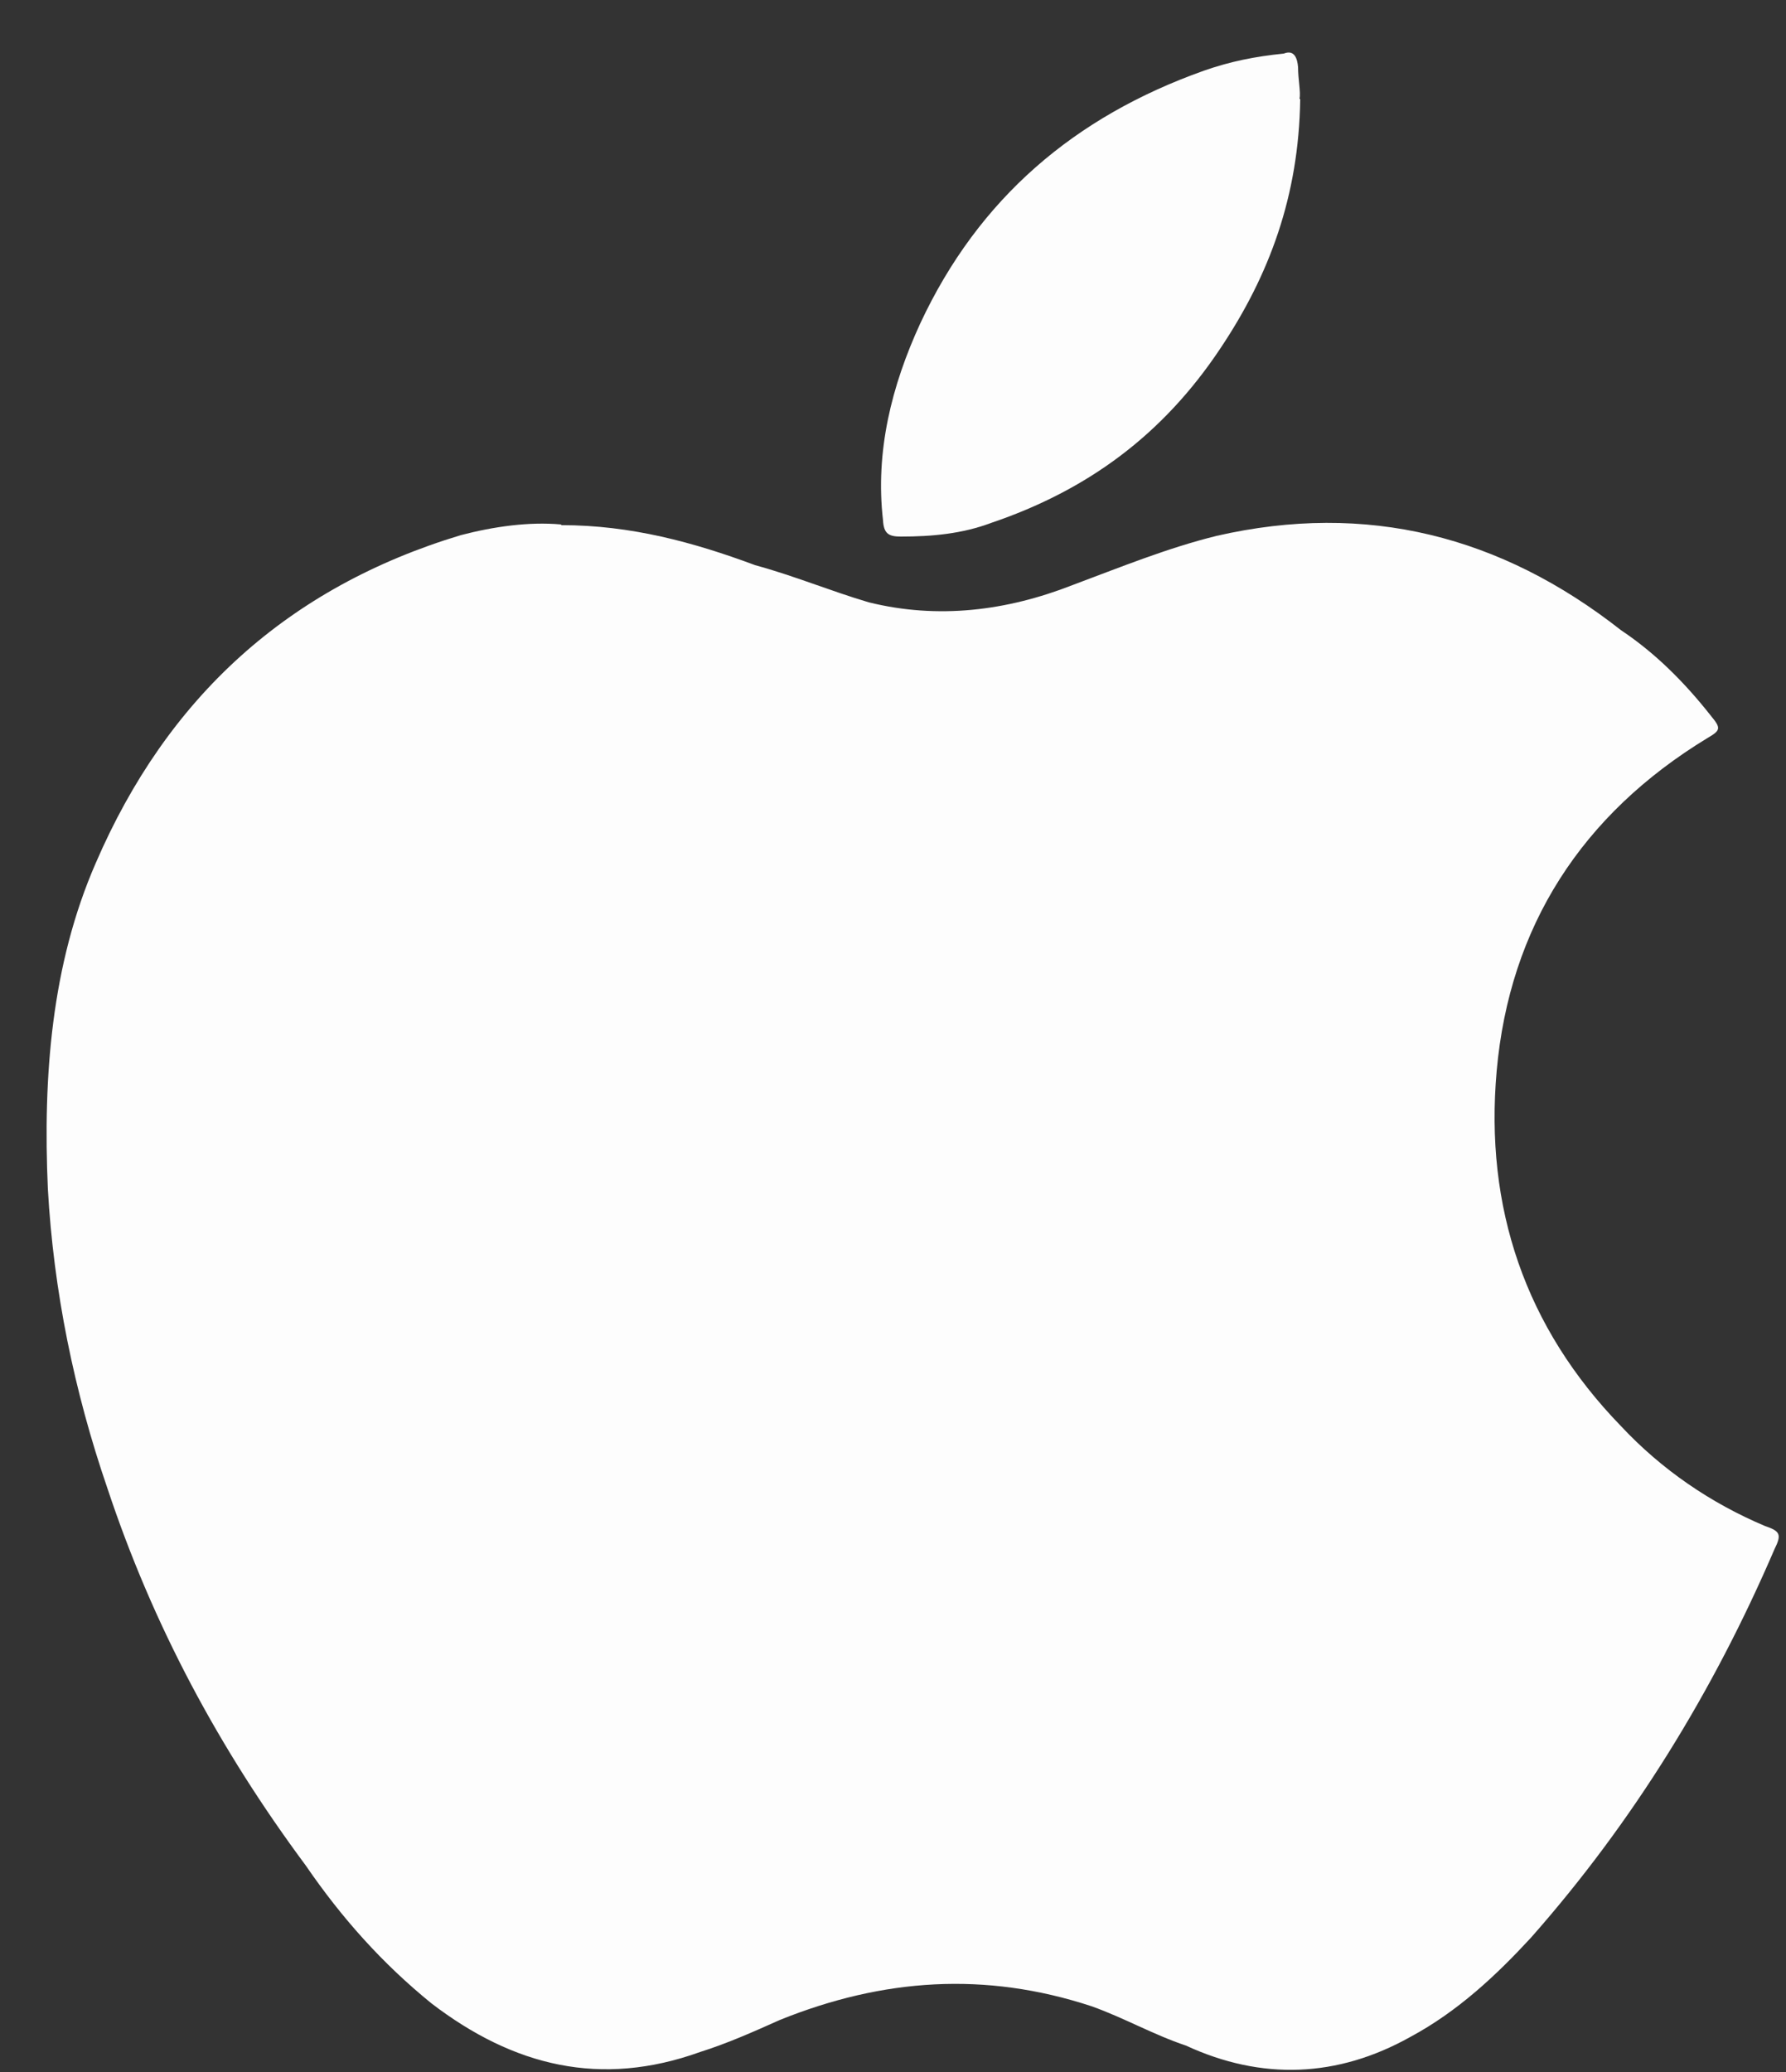
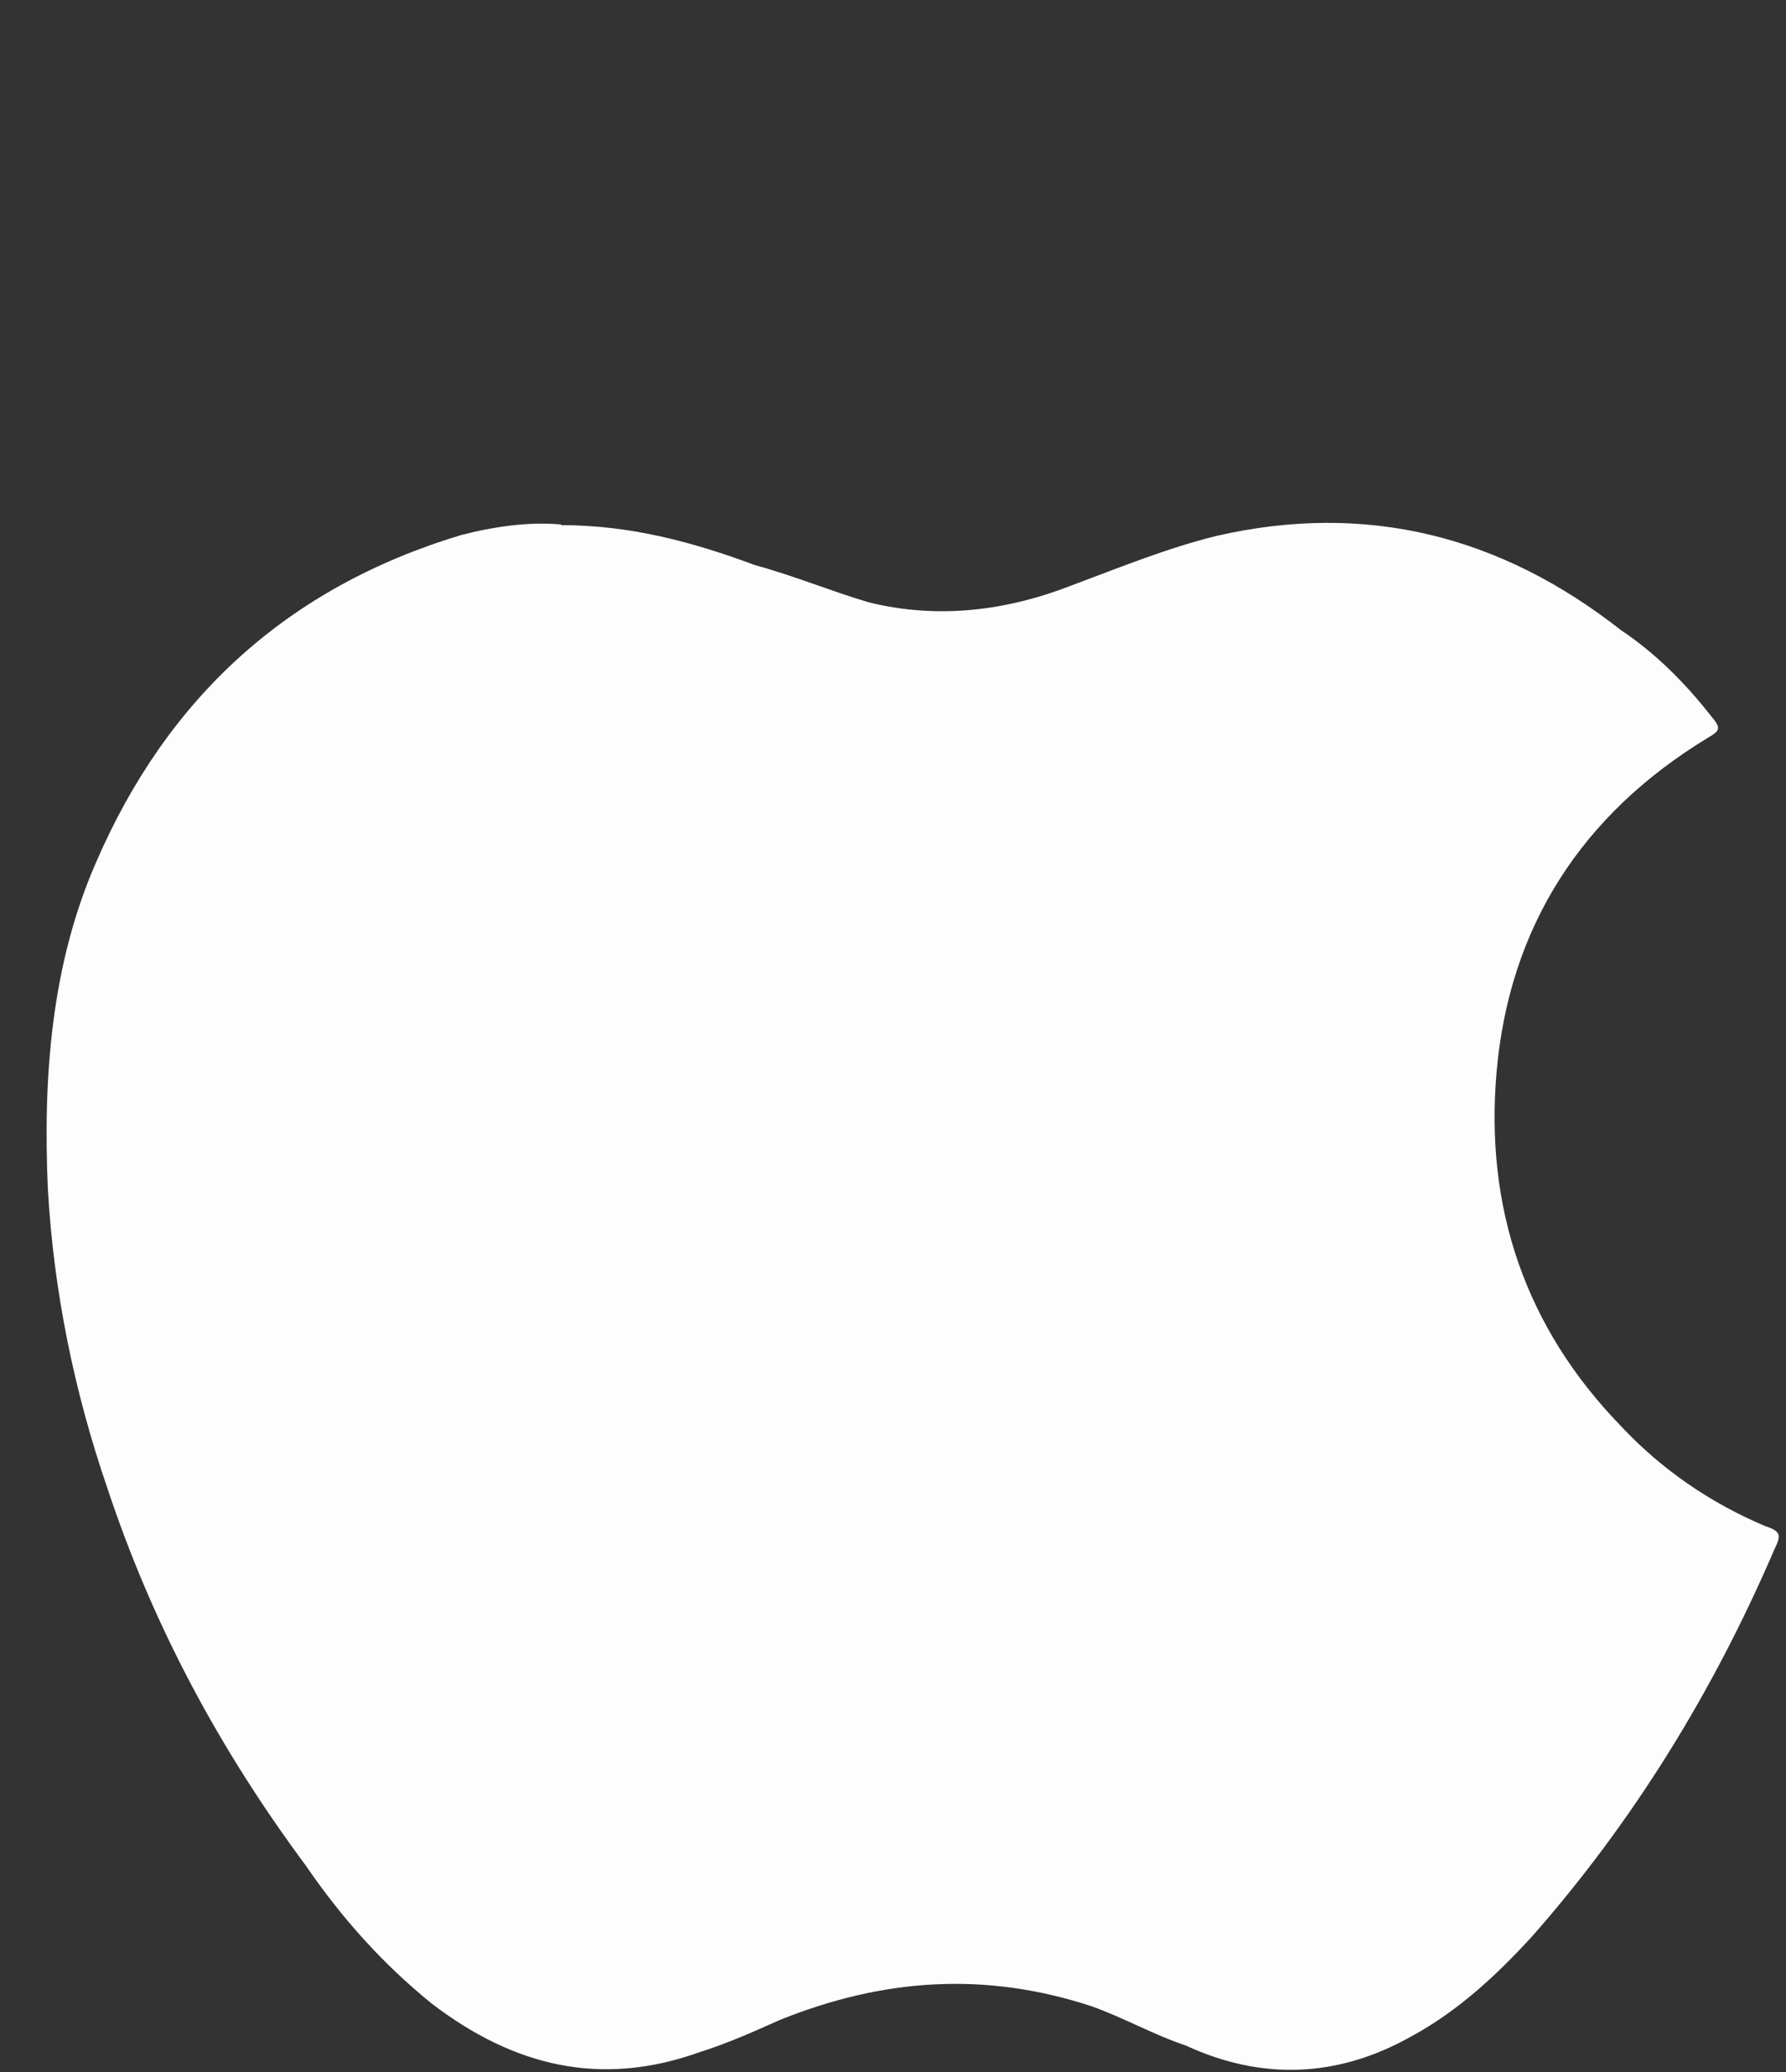
<svg xmlns="http://www.w3.org/2000/svg" width="25" height="29" viewBox="0 0 25 29" fill="none">
  <rect x="0" y="0" width="25" height="29" fill="#333333" stroke="none" />
  <path fill-rule="evenodd" clip-rule="evenodd" d="M7.86 7.35C8.83 7.35 9.71 7.59 10.57 7.91C11.12 8.06 11.62 8.27 12.16 8.43C13.13 8.67 14.09 8.55 15.01 8.19C15.68 7.94 16.34 7.67 17.03 7.5C19.13 7.02 21.01 7.5 22.69 8.82C23.17 9.14 23.58 9.55 23.95 10.02C24.09 10.19 24.09 10.22 23.9 10.33C22.14 11.4 21.13 12.97 20.95 14.99C20.78 16.9 21.35 18.58 22.69 19.96C23.26 20.57 23.95 21.04 24.71 21.36C24.92 21.43 24.94 21.48 24.84 21.68C23.98 23.68 22.86 25.5 21.43 27.12C20.95 27.64 20.41 28.15 19.74 28.51C18.72 29.08 17.66 29.12 16.6 28.63C16.15 28.48 15.73 28.24 15.28 28.08C13.79 27.59 12.36 27.69 10.92 28.27C10.54 28.44 10.18 28.6 9.8 28.72C8.41 29.22 7.19 28.92 6.04 28.04C5.35 27.48 4.78 26.84 4.28 26.11C3.07 24.48 2.14 22.75 1.5 20.82C1.04 19.48 0.75 18.07 0.67 16.64C0.6 15.07 0.72 13.5 1.34 12.08C2.34 9.76 4.03 8.22 6.45 7.49C6.91 7.37 7.4 7.3 7.85 7.34L7.86 7.35Z" fill="#FDFDFD" />
-   <path fill-rule="evenodd" clip-rule="evenodd" d="M18.2 1.39C18.18 2.74 17.77 3.85 17.08 4.88C16.28 6.08 15.23 6.86 13.87 7.32C13.47 7.47 13.05 7.51 12.61 7.51C12.44 7.51 12.37 7.47 12.36 7.28C12.25 6.32 12.48 5.4 12.88 4.53C13.7 2.77 15.05 1.63 16.85 0.99C17.22 0.86 17.57 0.79 17.97 0.75C18.12 0.69 18.16 0.82 18.17 0.94C18.17 1.11 18.21 1.3 18.19 1.38L18.2 1.39Z" fill="#FDFDFD" />
</svg>